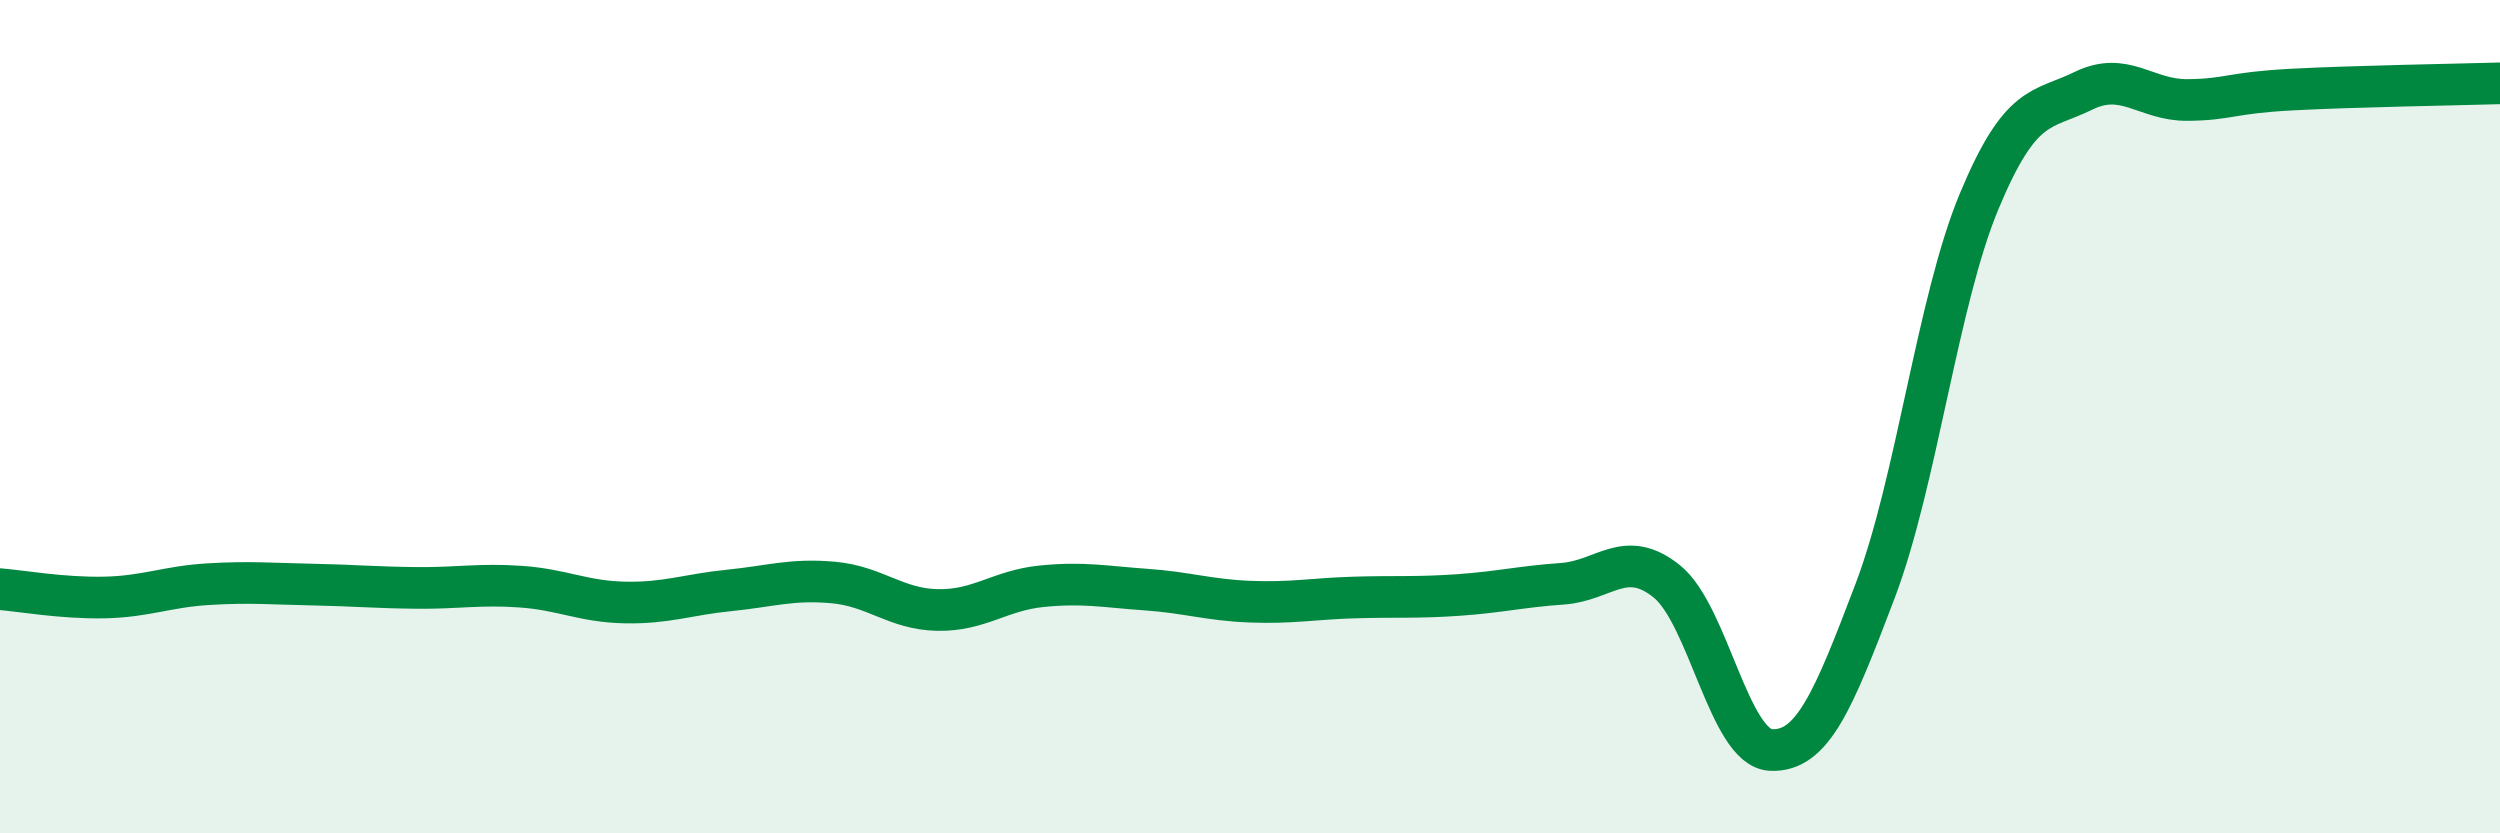
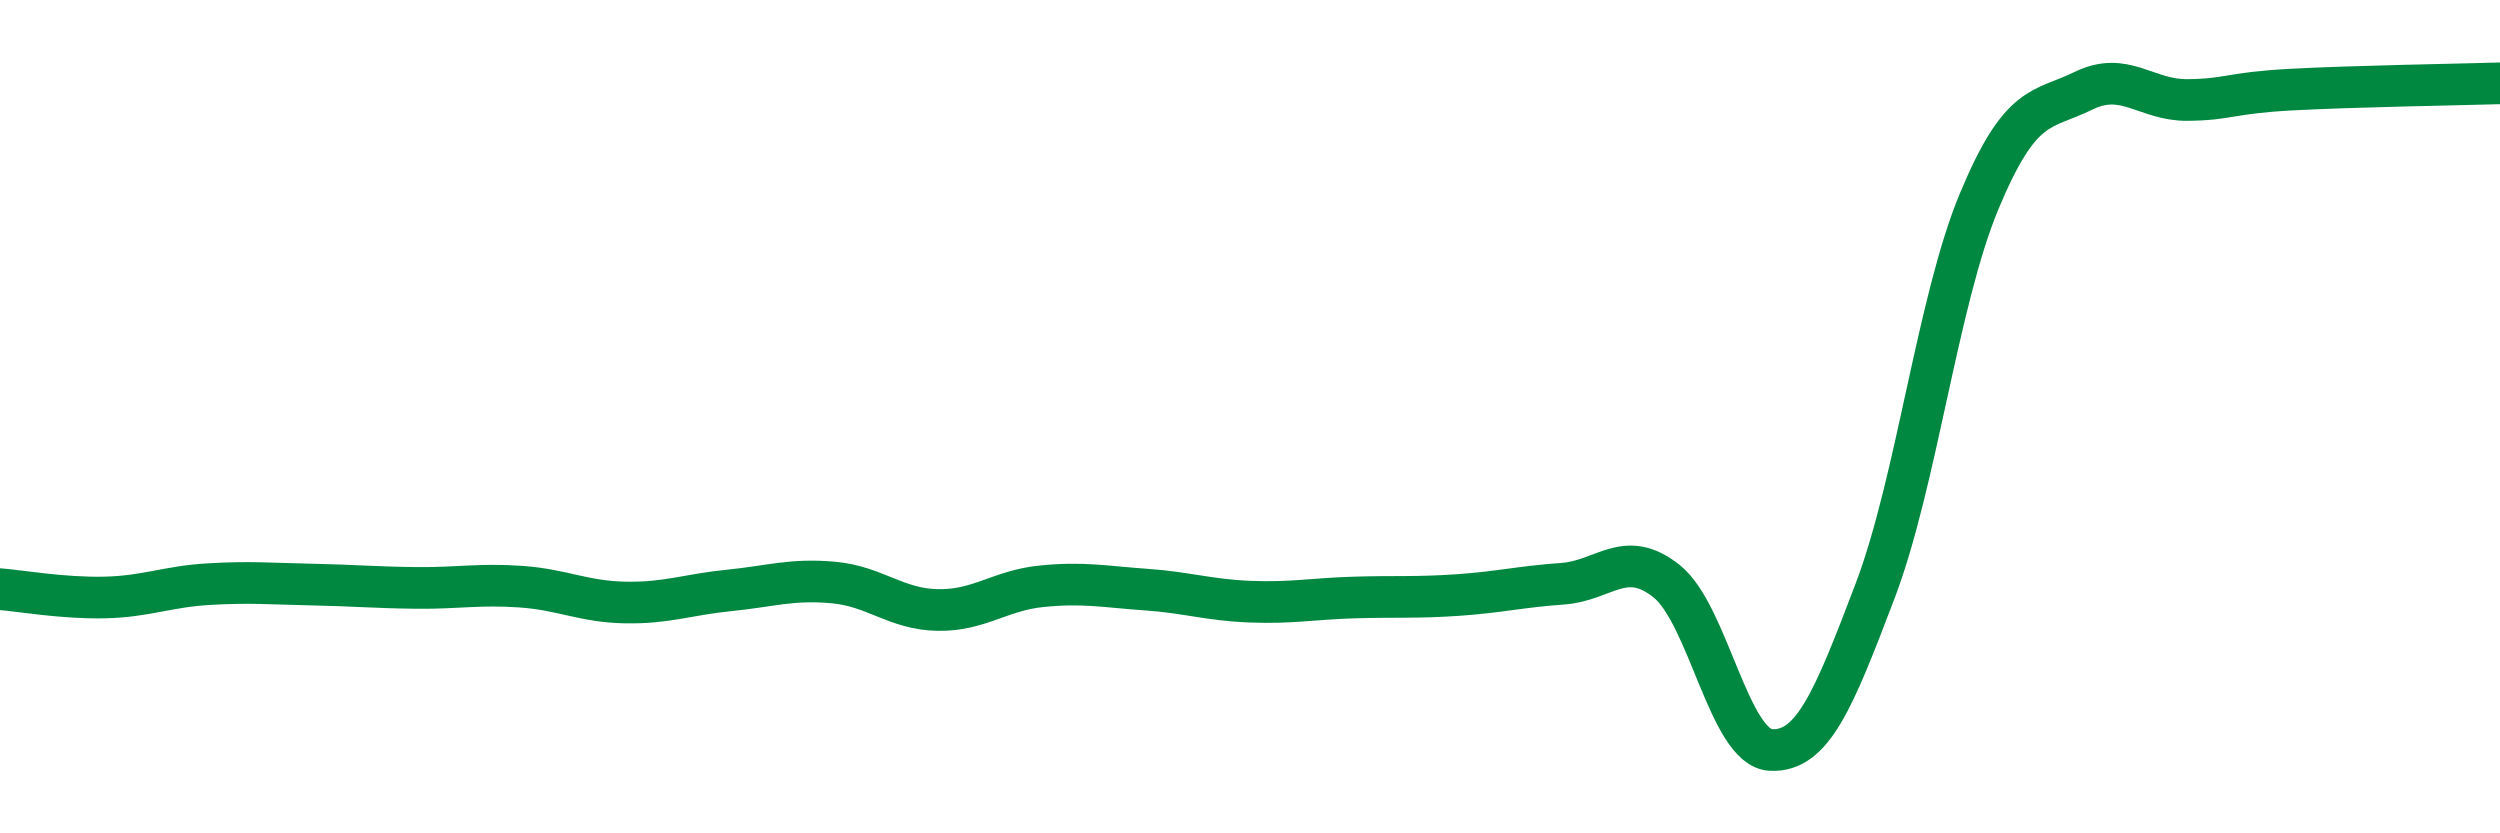
<svg xmlns="http://www.w3.org/2000/svg" width="60" height="20" viewBox="0 0 60 20">
-   <path d="M 0,14.14 C 0.5,14.18 1.5,14.36 2.5,14.34 C 3.5,14.32 4,14.08 5,14.02 C 6,13.96 6.5,14.01 7.5,14.03 C 8.5,14.05 9,14.1 10,14.11 C 11,14.12 11.5,14.01 12.5,14.08 C 13.5,14.15 14,14.44 15,14.46 C 16,14.48 16.5,14.27 17.5,14.17 C 18.5,14.07 19,13.89 20,13.98 C 21,14.07 21.5,14.62 22.5,14.64 C 23.5,14.66 24,14.17 25,14.07 C 26,13.97 26.5,14.08 27.5,14.15 C 28.5,14.22 29,14.4 30,14.44 C 31,14.48 31.5,14.37 32.5,14.34 C 33.5,14.31 34,14.35 35,14.28 C 36,14.21 36.5,14.08 37.5,14.01 C 38.5,13.94 39,13.15 40,13.95 C 41,14.75 41.5,17.95 42.5,18 C 43.5,18.05 44,16.82 45,14.19 C 46,11.56 46.5,7.23 47.5,4.83 C 48.5,2.43 49,2.67 50,2.18 C 51,1.69 51.5,2.41 52.5,2.4 C 53.5,2.39 53.5,2.23 55,2.15 C 56.5,2.07 59,2.03 60,2L60 20L0 20Z" fill="#008740" opacity="0.1" stroke-linecap="round" stroke-linejoin="round" />
  <path d="M 0,14.14 C 0.5,14.18 1.5,14.36 2.5,14.34 C 3.5,14.32 4,14.08 5,14.02 C 6,13.96 6.5,14.01 7.5,14.03 C 8.5,14.05 9,14.1 10,14.11 C 11,14.12 11.5,14.01 12.5,14.08 C 13.5,14.15 14,14.44 15,14.46 C 16,14.48 16.5,14.27 17.5,14.17 C 18.5,14.07 19,13.89 20,13.98 C 21,14.07 21.5,14.62 22.5,14.64 C 23.5,14.66 24,14.17 25,14.07 C 26,13.97 26.5,14.08 27.5,14.15 C 28.5,14.22 29,14.4 30,14.44 C 31,14.48 31.5,14.37 32.5,14.34 C 33.5,14.31 34,14.35 35,14.28 C 36,14.21 36.5,14.08 37.5,14.01 C 38.5,13.94 39,13.15 40,13.95 C 41,14.75 41.5,17.95 42.5,18 C 43.5,18.05 44,16.82 45,14.19 C 46,11.56 46.5,7.23 47.5,4.83 C 48.5,2.43 49,2.67 50,2.18 C 51,1.69 51.5,2.41 52.5,2.4 C 53.5,2.39 53.5,2.23 55,2.15 C 56.5,2.07 59,2.03 60,2" stroke="#008740" stroke-width="1" fill="none" stroke-linecap="round" stroke-linejoin="round" />
</svg>